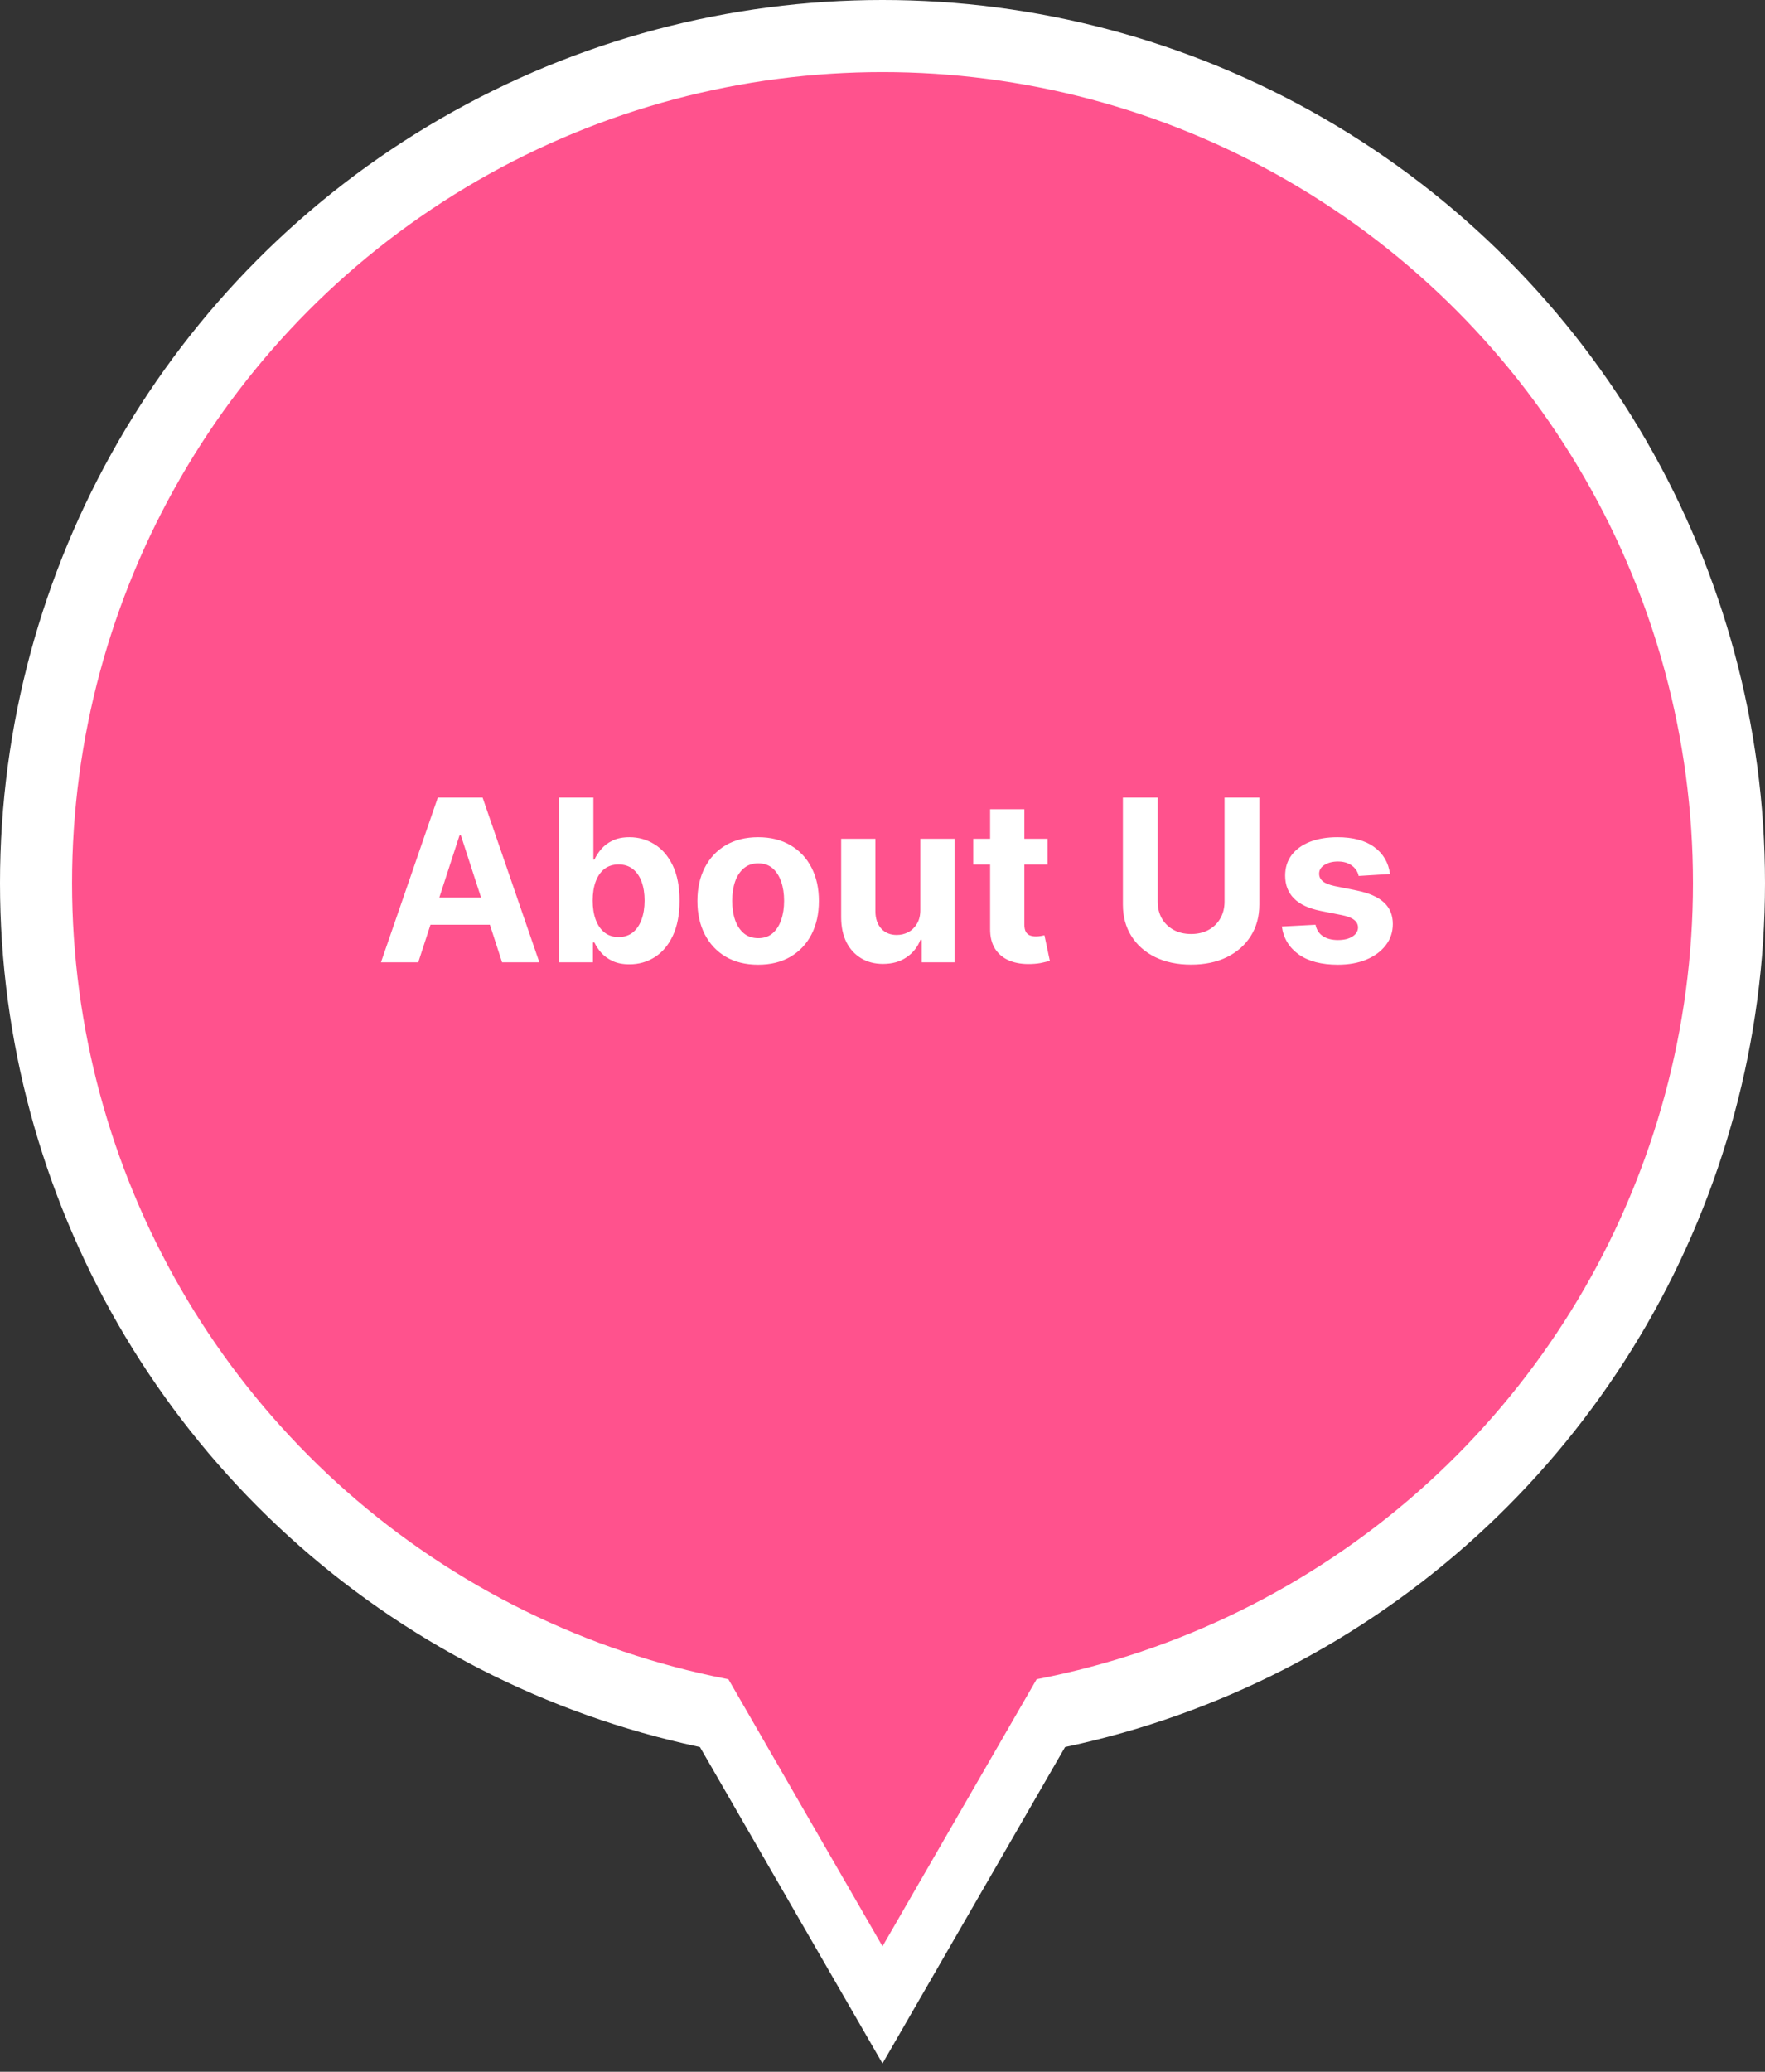
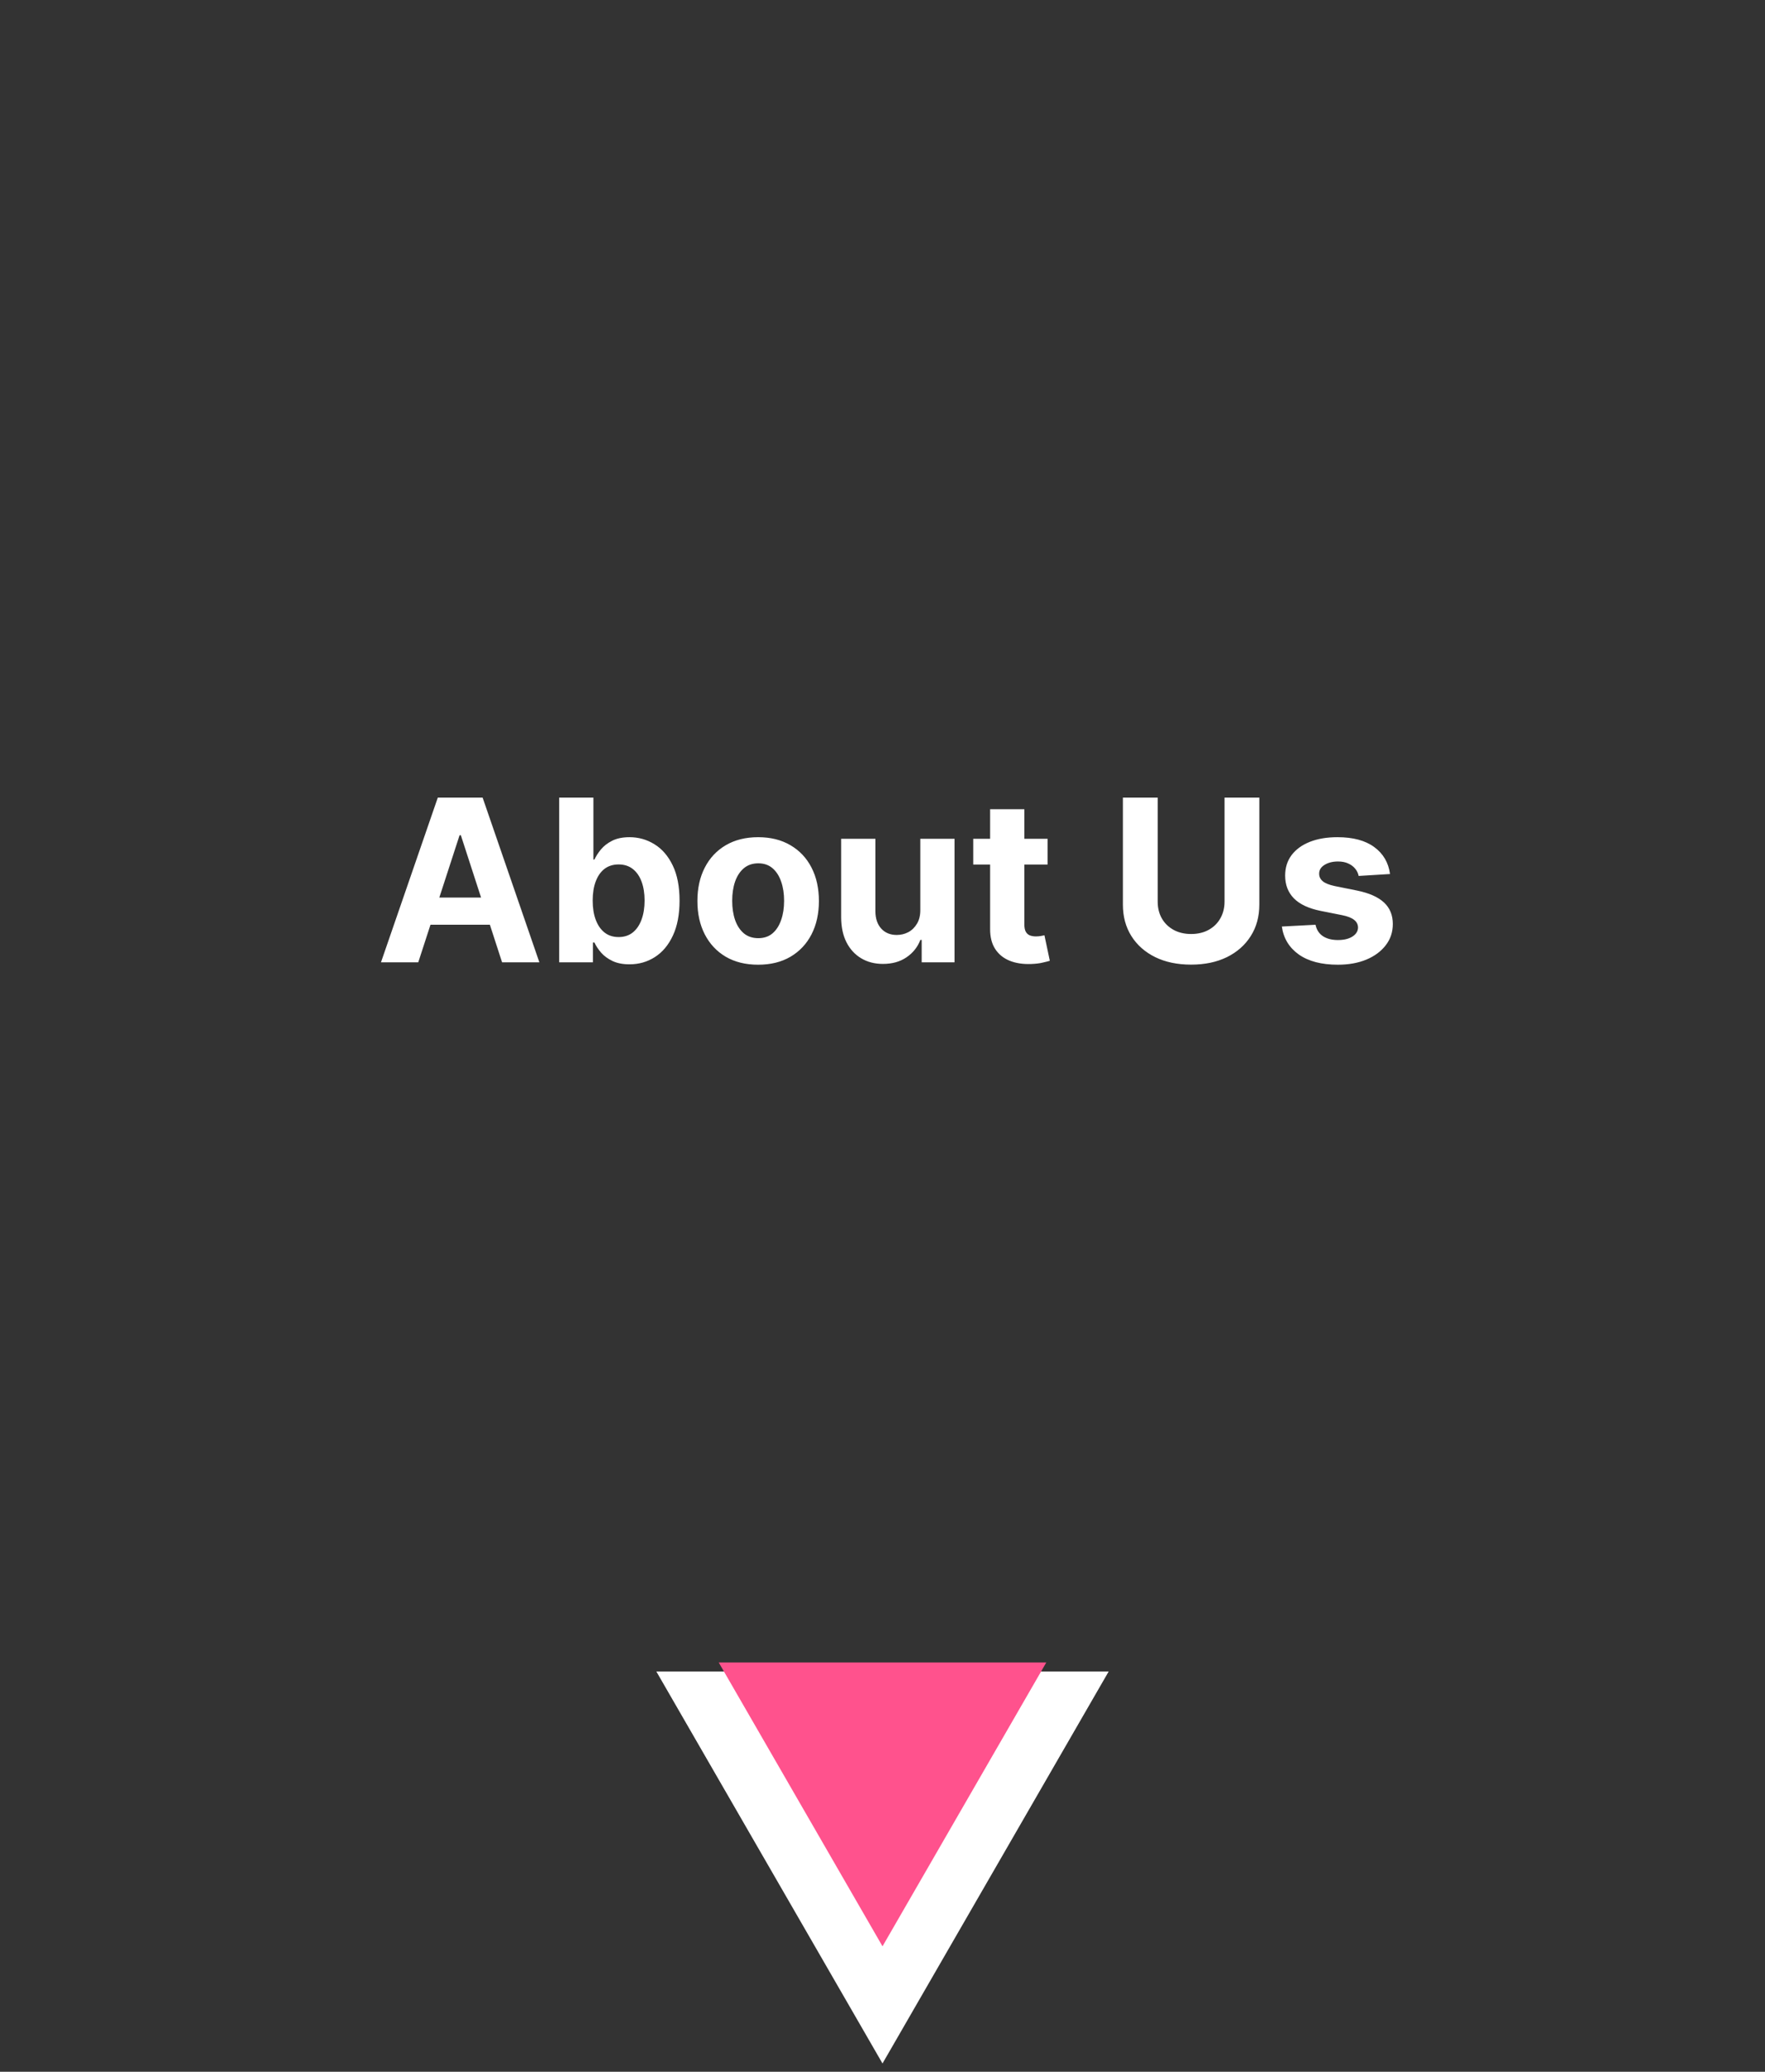
<svg xmlns="http://www.w3.org/2000/svg" width="156" height="183" viewBox="0 0 156 183" fill="none">
  <rect x="0" y="0" width="156" height="183" fill="#333333" stroke="none" />
-   <ellipse cx="78" cy="78" rx="78" ry="78" fill="white" />
  <path d="M78 182.266L58.011 147.643L97.99 147.643L78 182.266Z" fill="white" />
-   <ellipse cx="78.001" cy="78" rx="71.633" ry="71.633" fill="#FF528D" />
  <path d="M78.001 171.918L63.526 146.847L92.476 146.847L78.001 171.918Z" fill="#FF528D" />
  <path d="M36.969 85H33.673L38.694 70.454H42.657L47.672 85H44.376L40.733 73.778H40.619L36.969 85ZM36.763 79.283H44.547V81.683H36.763V79.283ZM49.422 85V70.454H52.448V75.923H52.54C52.673 75.63 52.865 75.331 53.116 75.028C53.371 74.721 53.703 74.465 54.11 74.261C54.522 74.053 55.033 73.949 55.644 73.949C56.44 73.949 57.173 74.157 57.846 74.574C58.518 74.986 59.056 75.608 59.458 76.442C59.86 77.27 60.062 78.31 60.062 79.56C60.062 80.776 59.865 81.804 59.472 82.642C59.084 83.475 58.554 84.108 57.881 84.538C57.214 84.965 56.465 85.178 55.637 85.178C55.05 85.178 54.55 85.081 54.138 84.886C53.731 84.692 53.397 84.448 53.137 84.155C52.877 83.856 52.678 83.556 52.54 83.253H52.405V85H49.422ZM52.384 79.546C52.384 80.194 52.474 80.76 52.654 81.243C52.834 81.726 53.094 82.102 53.435 82.372C53.776 82.637 54.19 82.77 54.678 82.77C55.17 82.77 55.587 82.635 55.928 82.365C56.269 82.09 56.527 81.712 56.702 81.229C56.882 80.741 56.972 80.18 56.972 79.546C56.972 78.916 56.885 78.362 56.709 77.883C56.534 77.405 56.276 77.031 55.935 76.761C55.594 76.492 55.175 76.356 54.678 76.356C54.186 76.356 53.769 76.487 53.428 76.747C53.092 77.008 52.834 77.377 52.654 77.855C52.474 78.333 52.384 78.897 52.384 79.546ZM67.009 85.213C65.906 85.213 64.952 84.979 64.147 84.51C63.347 84.037 62.729 83.378 62.294 82.535C61.858 81.688 61.64 80.706 61.64 79.588C61.64 78.461 61.858 77.476 62.294 76.633C62.729 75.786 63.347 75.128 64.147 74.659C64.952 74.186 65.906 73.949 67.009 73.949C68.113 73.949 69.064 74.186 69.865 74.659C70.669 75.128 71.29 75.786 71.725 76.633C72.161 77.476 72.379 78.461 72.379 79.588C72.379 80.706 72.161 81.688 71.725 82.535C71.29 83.378 70.669 84.037 69.865 84.51C69.064 84.979 68.113 85.213 67.009 85.213ZM67.024 82.869C67.525 82.869 67.945 82.727 68.281 82.443C68.617 82.154 68.87 81.761 69.041 81.264C69.216 80.767 69.303 80.201 69.303 79.567C69.303 78.932 69.216 78.367 69.041 77.869C68.87 77.372 68.617 76.979 68.281 76.69C67.945 76.401 67.525 76.257 67.024 76.257C66.517 76.257 66.091 76.401 65.745 76.69C65.404 76.979 65.146 77.372 64.971 77.869C64.801 78.367 64.715 78.932 64.715 79.567C64.715 80.201 64.801 80.767 64.971 81.264C65.146 81.761 65.404 82.154 65.745 82.443C66.091 82.727 66.517 82.869 67.024 82.869ZM81.342 80.355V74.091H84.367V85H81.463V83.019H81.349C81.103 83.658 80.693 84.171 80.12 84.56C79.552 84.948 78.858 85.142 78.039 85.142C77.31 85.142 76.668 84.976 76.115 84.645C75.561 84.313 75.127 83.842 74.815 83.231C74.507 82.621 74.351 81.889 74.346 81.037V74.091H77.372V80.497C77.376 81.141 77.549 81.65 77.89 82.024C78.231 82.398 78.688 82.585 79.261 82.585C79.625 82.585 79.966 82.502 80.284 82.337C80.601 82.166 80.856 81.915 81.051 81.584C81.249 81.252 81.347 80.843 81.342 80.355ZM92.59 74.091V76.364H86.02V74.091H92.59ZM87.512 71.477H90.537V81.648C90.537 81.927 90.58 82.145 90.665 82.301C90.751 82.453 90.869 82.559 91.02 82.621C91.177 82.682 91.357 82.713 91.56 82.713C91.702 82.713 91.844 82.701 91.986 82.678C92.128 82.649 92.237 82.628 92.313 82.614L92.789 84.865C92.637 84.912 92.424 84.967 92.15 85.028C91.875 85.095 91.541 85.135 91.148 85.149C90.419 85.178 89.78 85.081 89.231 84.858C88.686 84.635 88.262 84.29 87.959 83.821C87.656 83.352 87.507 82.76 87.512 82.046V71.477ZM108.231 70.454H111.306V79.901C111.306 80.961 111.053 81.889 110.546 82.685C110.044 83.48 109.341 84.1 108.437 84.546C107.533 84.986 106.479 85.206 105.276 85.206C104.069 85.206 103.013 84.986 102.109 84.546C101.204 84.1 100.501 83.48 99.999 82.685C99.498 81.889 99.247 80.961 99.247 79.901V70.454H102.322V79.638C102.322 80.192 102.443 80.684 102.684 81.115C102.93 81.546 103.276 81.885 103.721 82.131C104.166 82.377 104.685 82.5 105.276 82.5C105.873 82.5 106.392 82.377 106.832 82.131C107.277 81.885 107.62 81.546 107.862 81.115C108.108 80.684 108.231 80.192 108.231 79.638V70.454ZM122.856 77.202L120.086 77.372C120.039 77.135 119.937 76.922 119.781 76.733C119.625 76.539 119.419 76.385 119.163 76.271C118.912 76.153 118.612 76.094 118.261 76.094C117.792 76.094 117.397 76.193 117.075 76.392C116.753 76.586 116.592 76.847 116.592 77.173C116.592 77.434 116.696 77.654 116.905 77.834C117.113 78.014 117.47 78.158 117.977 78.267L119.952 78.665C121.012 78.883 121.803 79.233 122.324 79.716C122.845 80.199 123.105 80.833 123.105 81.619C123.105 82.334 122.894 82.962 122.473 83.501C122.056 84.041 121.483 84.463 120.754 84.766C120.03 85.064 119.194 85.213 118.247 85.213C116.803 85.213 115.652 84.912 114.795 84.311C113.943 83.705 113.443 82.881 113.297 81.84L116.273 81.683C116.363 82.124 116.58 82.46 116.926 82.692C117.272 82.919 117.714 83.033 118.254 83.033C118.784 83.033 119.211 82.931 119.532 82.727C119.859 82.519 120.025 82.251 120.03 81.925C120.025 81.65 119.909 81.425 119.682 81.25C119.454 81.07 119.104 80.933 118.631 80.838L116.741 80.462C115.676 80.249 114.883 79.879 114.362 79.354C113.846 78.828 113.588 78.158 113.588 77.344C113.588 76.643 113.777 76.039 114.156 75.533C114.54 75.026 115.077 74.635 115.768 74.361C116.464 74.086 117.279 73.949 118.211 73.949C119.589 73.949 120.674 74.24 121.464 74.822C122.26 75.405 122.724 76.198 122.856 77.202Z" fill="white" />
</svg>